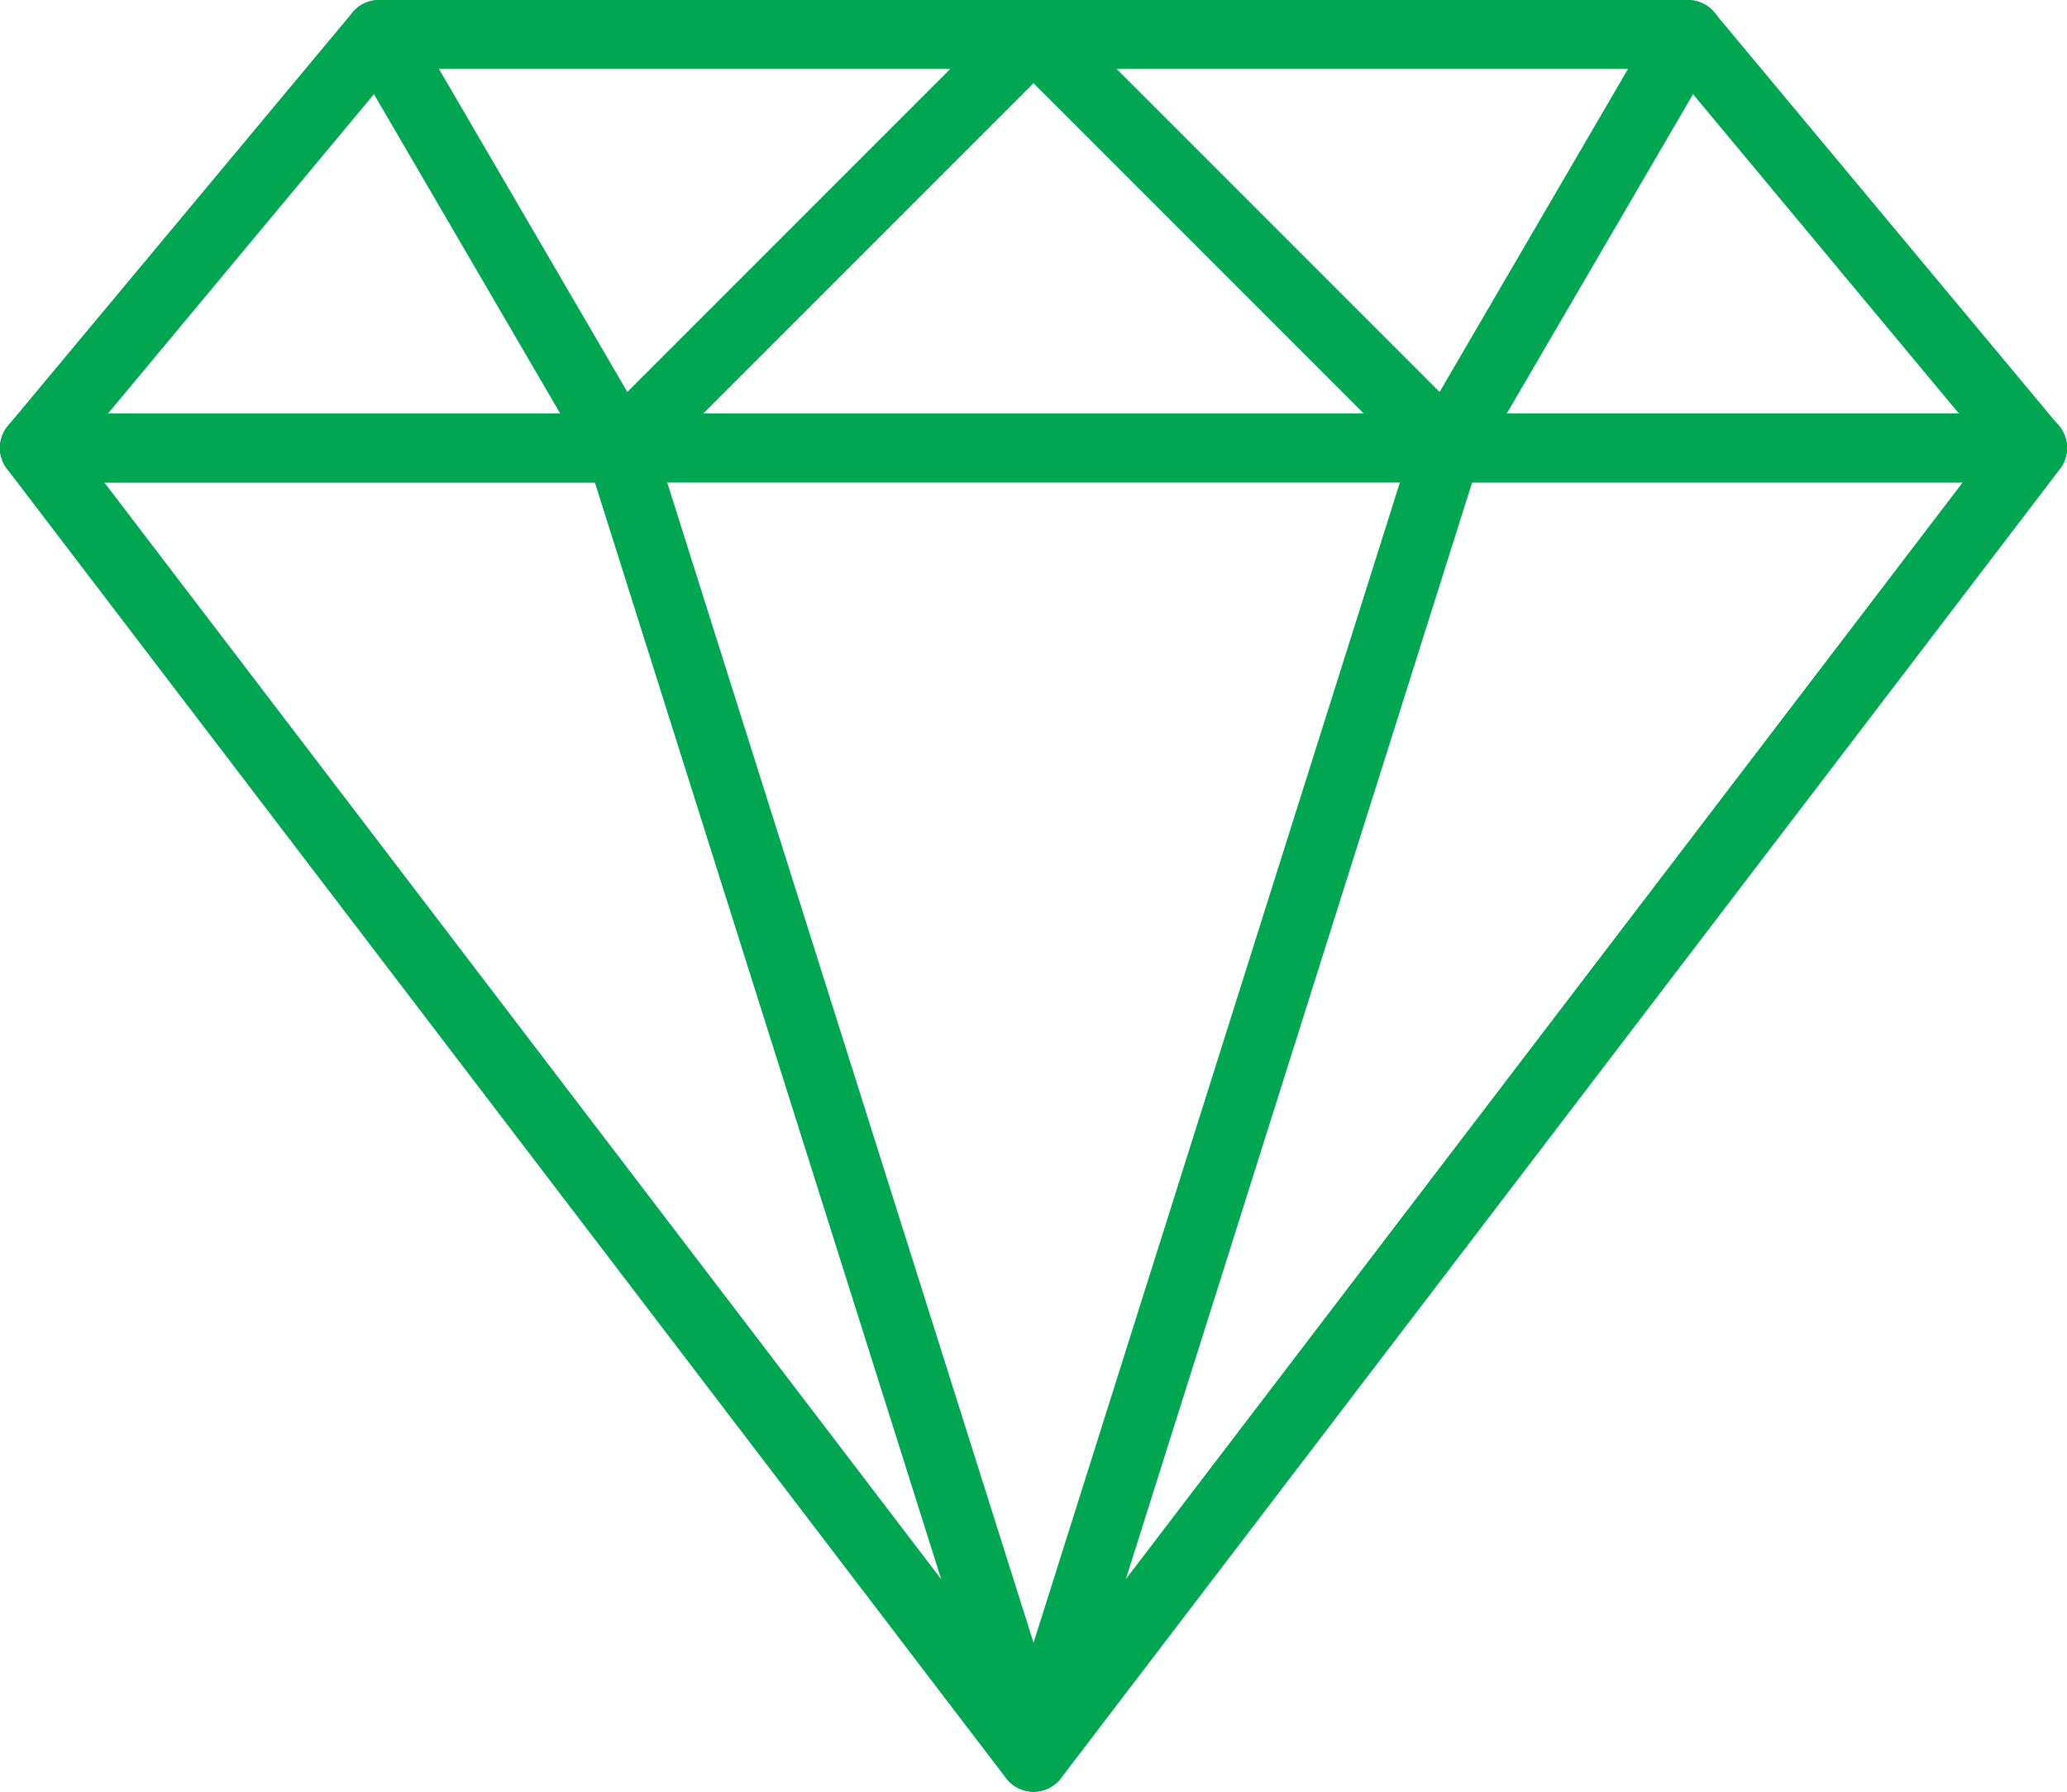
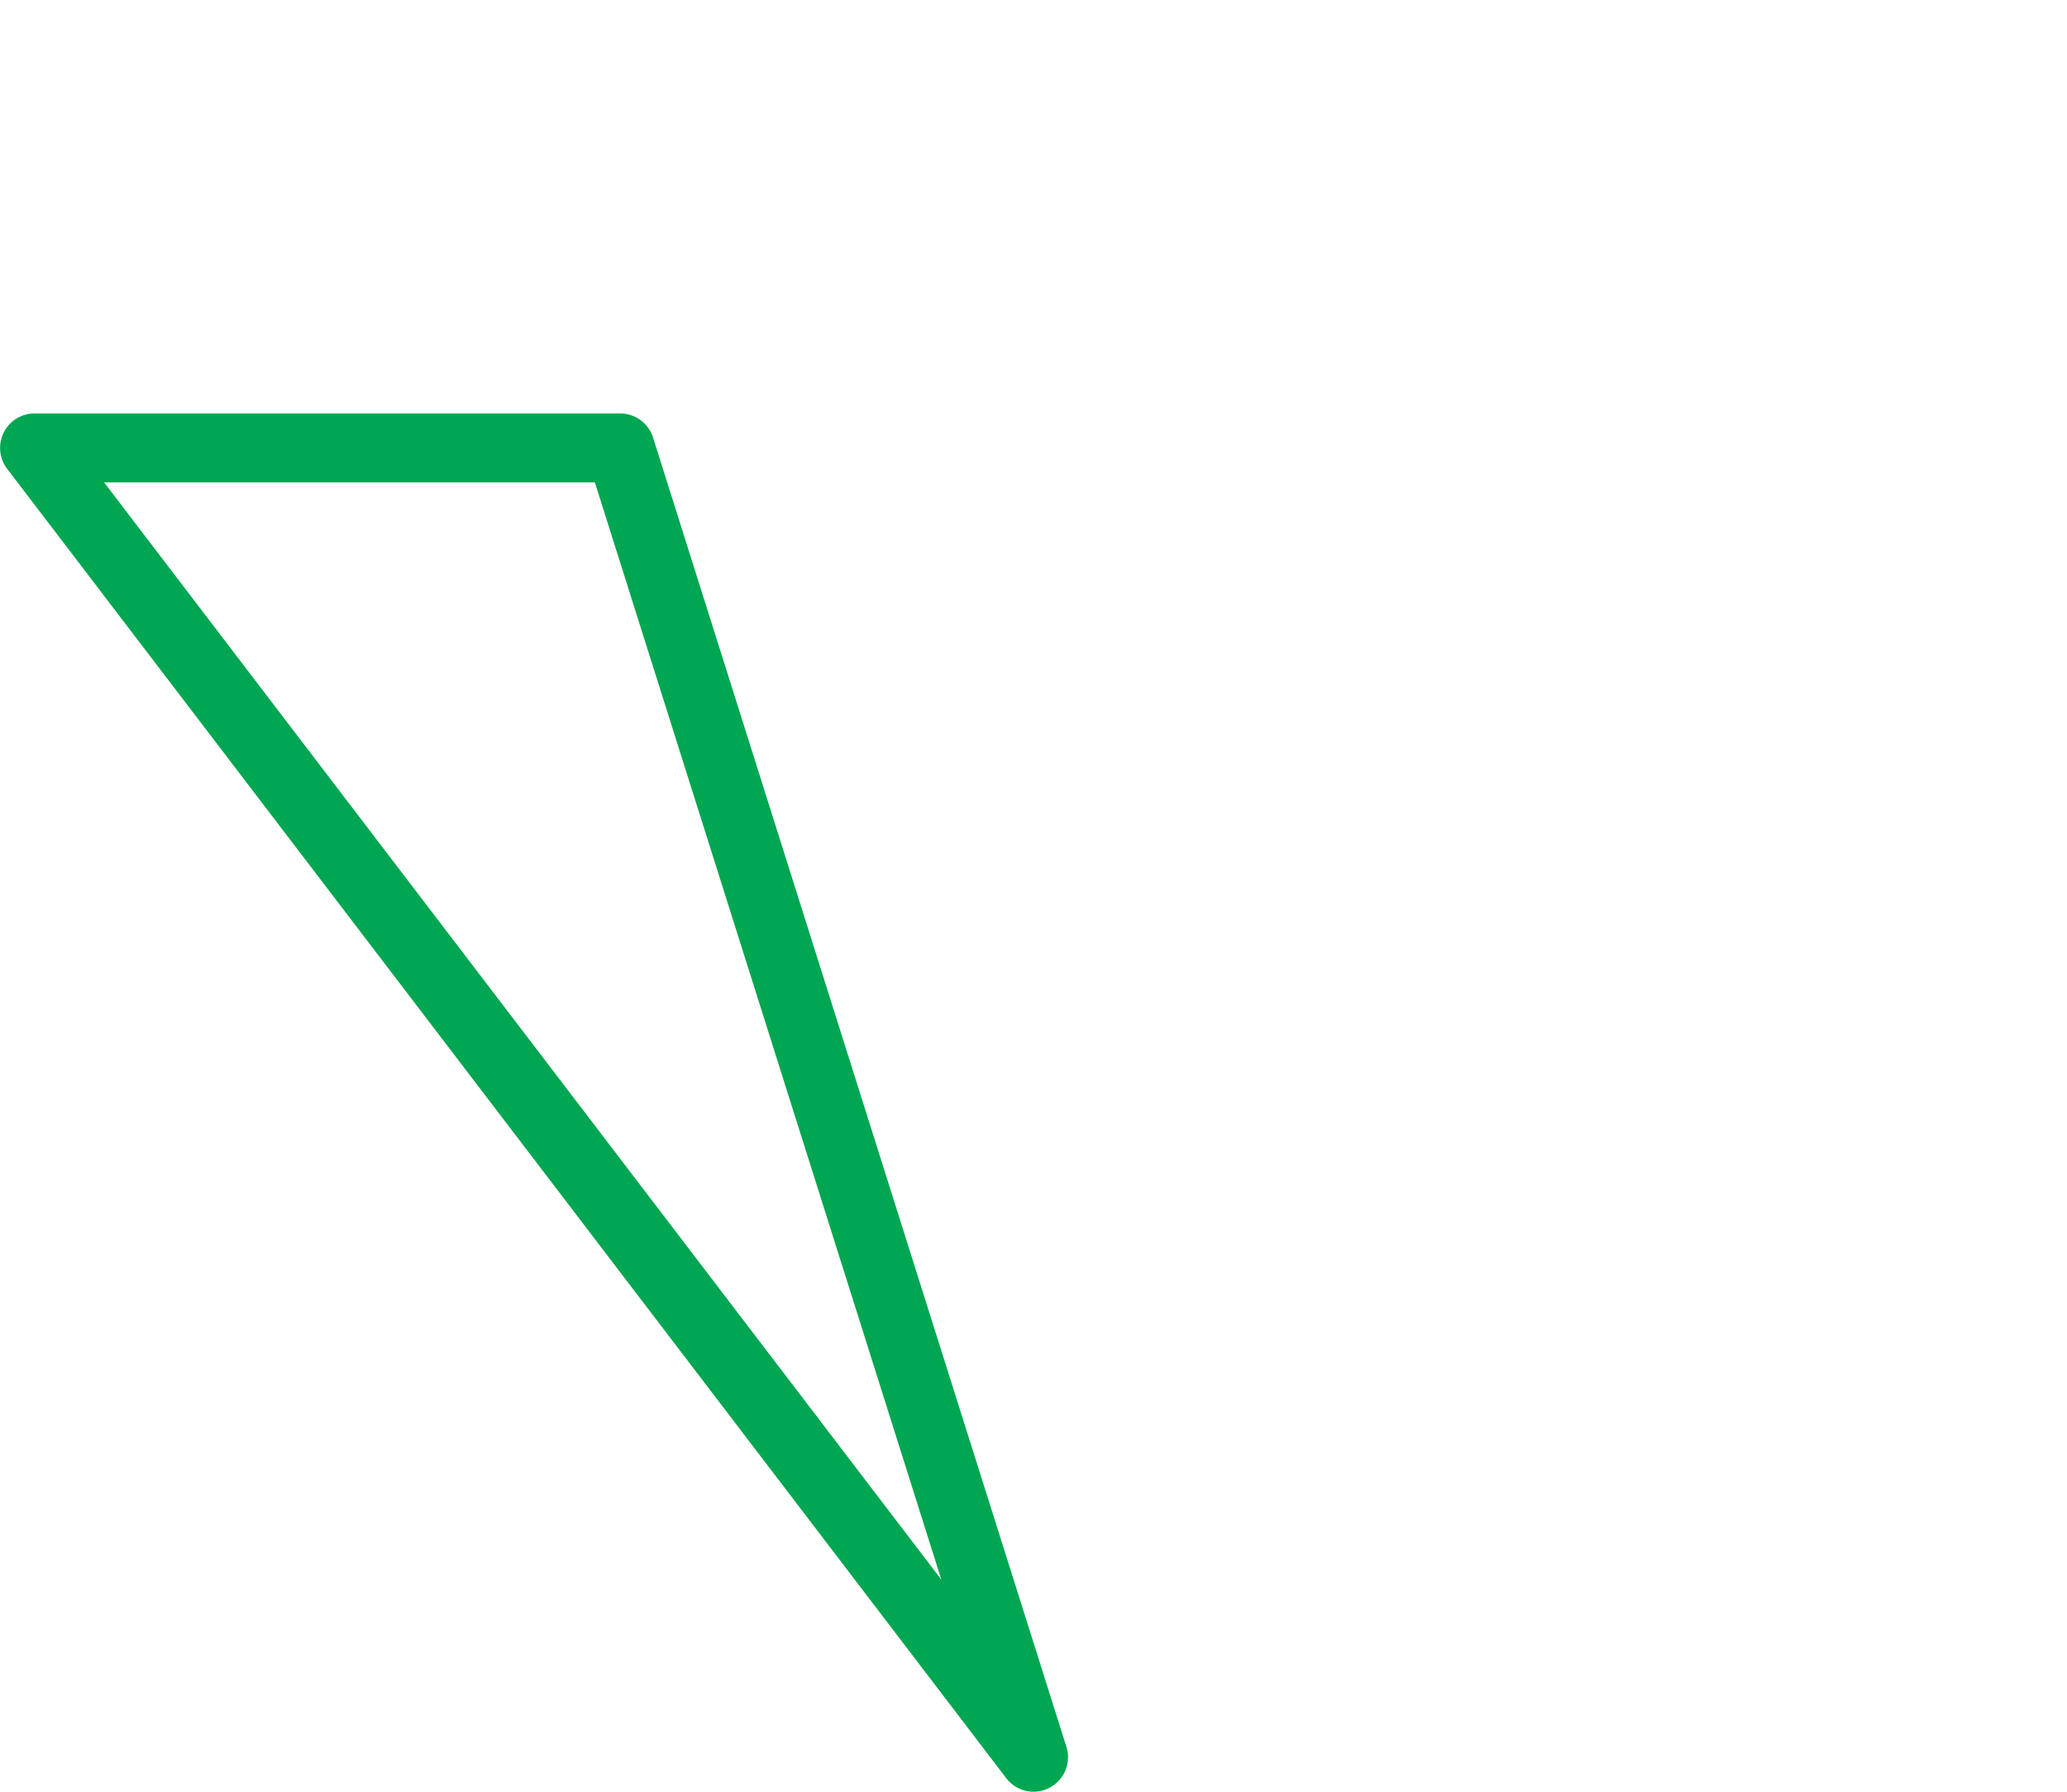
<svg xmlns="http://www.w3.org/2000/svg" width="38.382" height="33.264" viewBox="0 0 38.382 33.264">
  <defs>
    <style>.a{fill:#00a651;}</style>
  </defs>
  <g transform="translate(0 0.001)">
-     <path class="a" d="M38.232,42.052l-6.4-7.676a.641.641,0,0,0-.491-.23H7.036a.639.639,0,0,0-.491.23l-6.4,7.676A.639.639,0,0,0,.639,43.1h37.1a.639.639,0,0,0,.491-1.049Zm-36.227-.23,5.33-6.4H31.044l5.33,6.4Z" transform="translate(0.001 -34.146)" />
-   </g>
+     </g>
  <g transform="translate(6.398 0)">
-     <path class="a" d="M98.728,34.532a.64.64,0,0,0-.591-.395H85.983a.64.64,0,0,0-.553.962l4.478,7.676a.64.64,0,0,0,.47.312.707.707,0,0,0,.082.005.64.64,0,0,0,.453-.187l7.676-7.676A.64.64,0,0,0,98.728,34.532Zm-8.134,6.882-3.5-6h9.5Z" transform="translate(-85.343 -34.137)" />
-   </g>
+     </g>
  <g transform="translate(0 7.676)">
-     <path class="a" d="M38.316,136.884a.639.639,0,0,0-.573-.356H.642a.64.64,0,0,0-.508,1.028l18.551,24.308a.638.638,0,0,0,1.016,0l18.551-24.308A.64.64,0,0,0,38.316,136.884ZM19.193,160.422,1.935,137.808H36.451Z" transform="translate(-0.002 -136.528)" />
-   </g>
+     </g>
  <g transform="translate(0.001 7.676)">
    <g transform="translate(0)">
      <path class="a" d="M19.811,161.283l-7.676-24.308a.64.64,0,0,0-.61-.447H.65a.64.64,0,0,0-.508,1.028l18.551,24.308a.638.638,0,0,0,.509.252.622.622,0,0,0,.294-.073A.639.639,0,0,0,19.811,161.283ZM1.942,137.808h9.113l6.433,20.37Z" transform="translate(-0.01 -136.528)" />
    </g>
  </g>
  <g transform="translate(18.551 0)">
-     <path class="a" d="M260.818,34.458a.639.639,0,0,0-.555-.321H248.109a.639.639,0,0,0-.452,1.092l7.676,7.676a.637.637,0,0,0,.452.187.727.727,0,0,0,.083-.005.639.639,0,0,0,.47-.312l4.478-7.676A.641.641,0,0,0,260.818,34.458Zm-5.167,6.956-6-6h9.5Z" transform="translate(-247.47 -34.137)" />
-   </g>
+     </g>
  <g transform="translate(18.552 7.677)">
-     <path class="a" d="M267.24,136.9a.639.639,0,0,0-.573-.356H255.792a.639.639,0,0,0-.61.447L247.506,161.3a.64.64,0,0,0,1.118.581l18.551-24.308A.64.64,0,0,0,267.24,136.9Zm-17.412,21.292,6.433-20.37h9.113Z" transform="translate(-247.476 -136.546)" />
-   </g>
+     </g>
</svg>